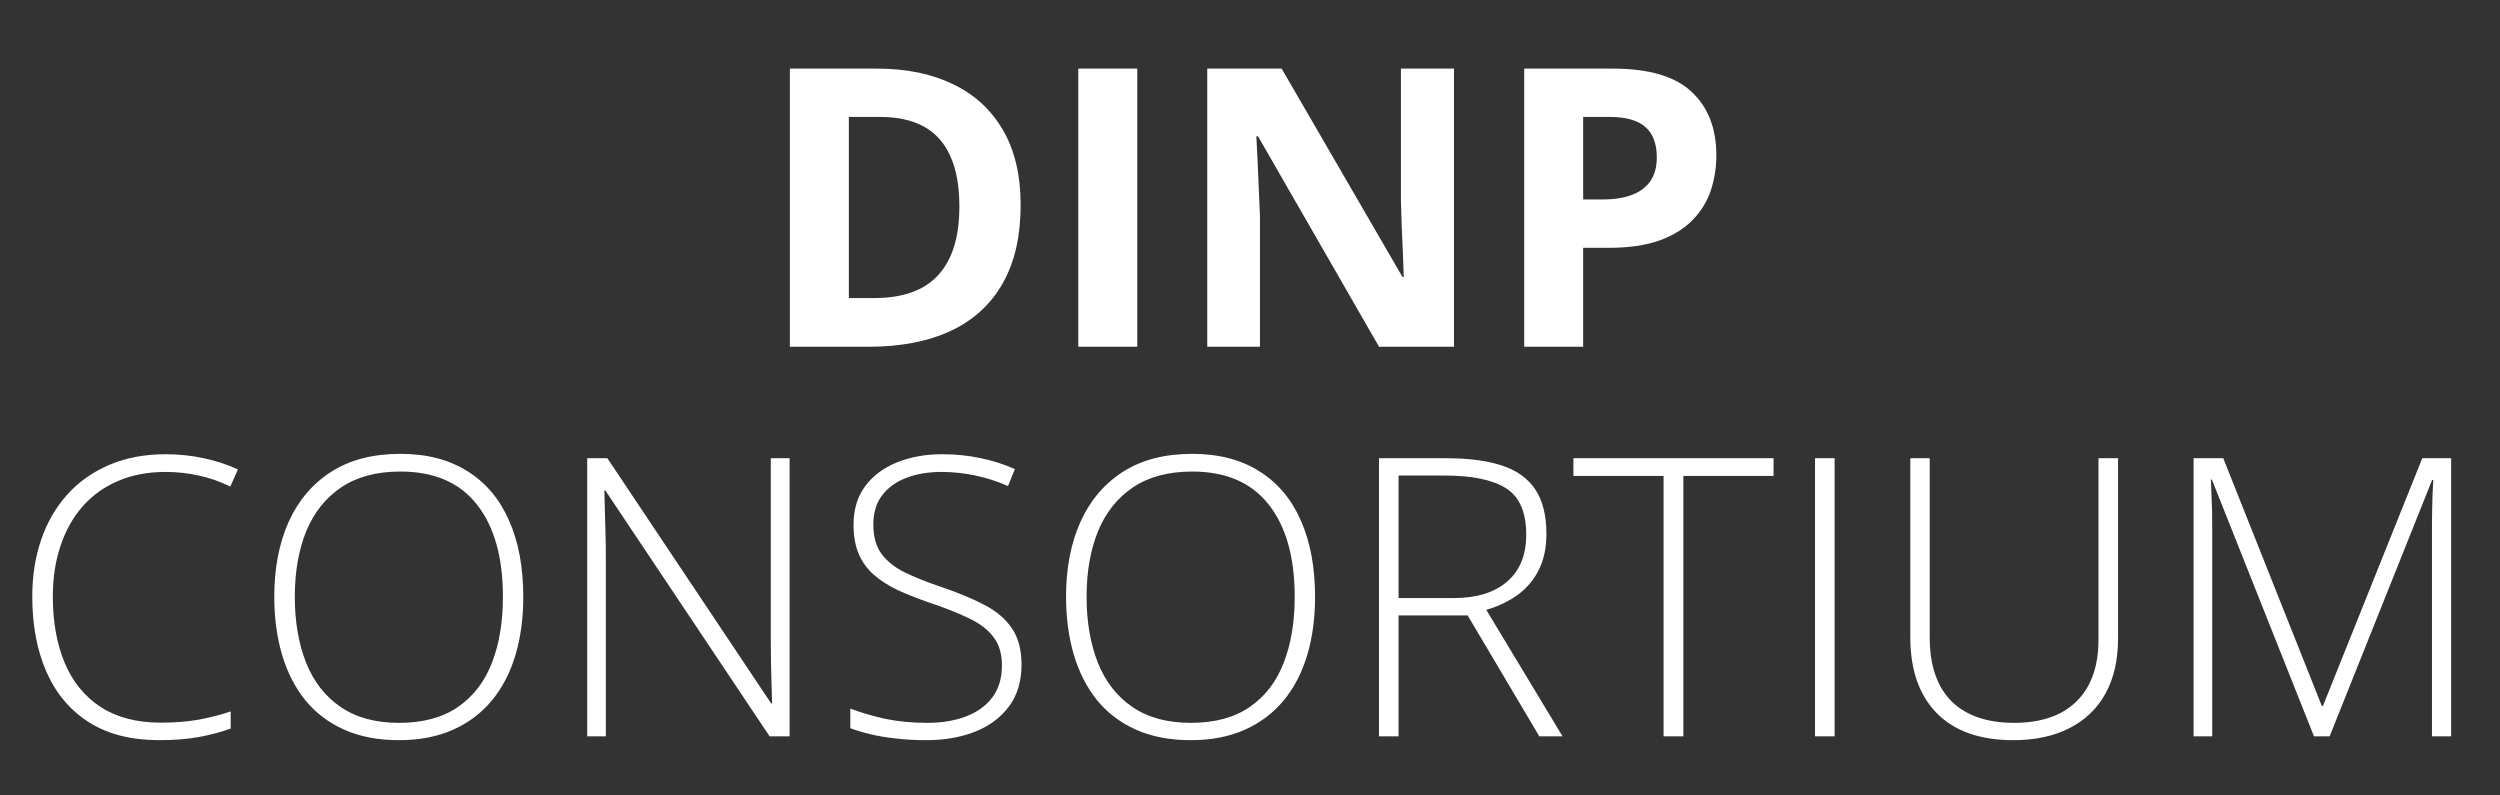
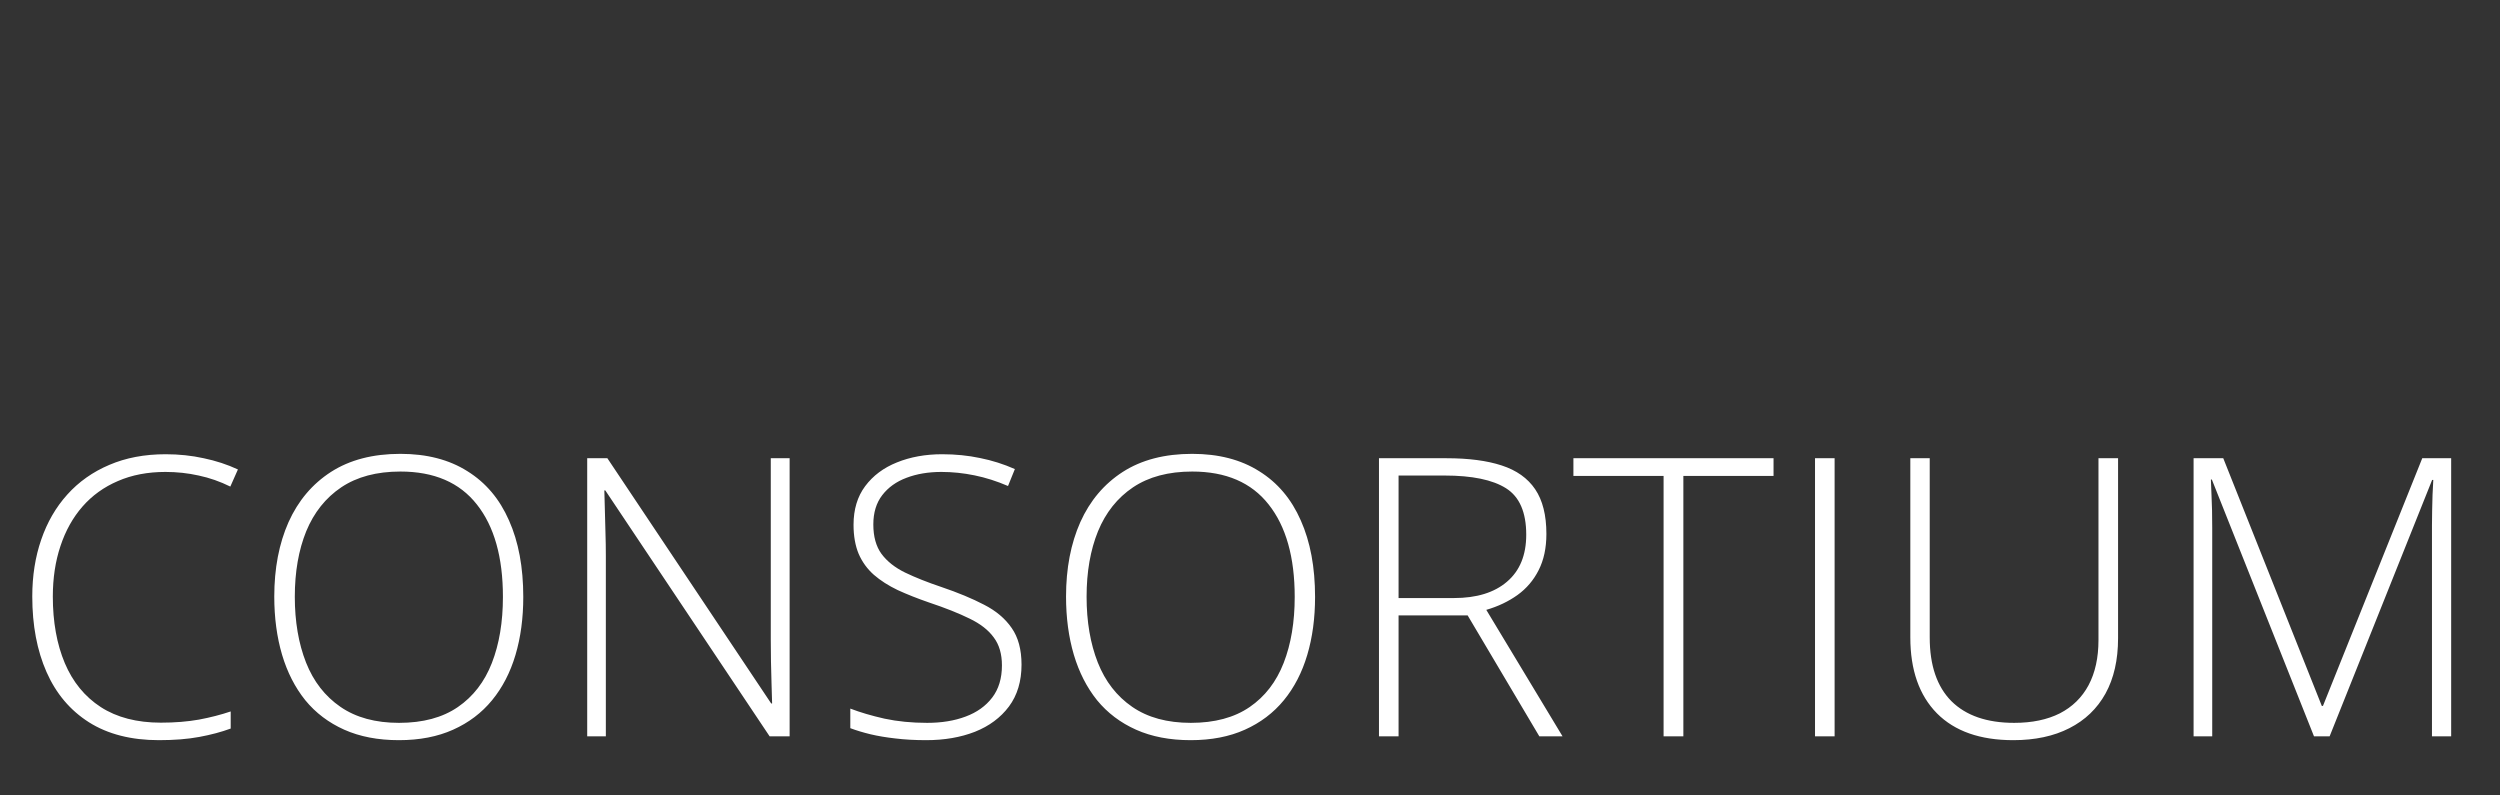
<svg xmlns="http://www.w3.org/2000/svg" width="154" height="49" viewBox="0 0 154 49" fill="none">
  <rect x="0" y="0" width="154" height="49" fill="#333333" stroke="none" />
-   <path d="M62.871 12.629C62.871 14.559 62.5 16.172 61.758 17.469C61.023 18.758 59.957 19.731 58.559 20.387C57.16 21.035 55.477 21.36 53.508 21.36H48.656V4.227H54.035C55.832 4.227 57.391 4.547 58.711 5.188C60.031 5.821 61.055 6.762 61.781 8.012C62.508 9.254 62.871 10.793 62.871 12.629ZM59.098 12.723C59.098 11.457 58.91 10.418 58.535 9.606C58.168 8.785 57.621 8.18 56.895 7.789C56.176 7.399 55.285 7.203 54.223 7.203H52.289V18.36H53.848C55.621 18.36 56.938 17.887 57.797 16.942C58.664 15.996 59.098 14.59 59.098 12.723ZM66.422 21.36V4.227H70.055V21.36H66.422ZM89.566 21.36H84.949L77.496 8.399H77.391C77.422 8.938 77.449 9.481 77.473 10.028C77.496 10.575 77.519 11.121 77.543 11.668C77.566 12.207 77.59 12.75 77.613 13.297V21.36H74.367V4.227H78.949L86.391 17.059H86.473C86.457 16.528 86.438 16 86.414 15.477C86.391 14.953 86.367 14.43 86.344 13.906C86.328 13.383 86.312 12.86 86.297 12.336V4.227H89.566V21.36ZM99.363 4.227C101.574 4.227 103.188 4.703 104.203 5.656C105.219 6.602 105.727 7.906 105.727 9.571C105.727 10.321 105.613 11.039 105.387 11.727C105.16 12.406 104.789 13.012 104.273 13.543C103.766 14.075 103.086 14.496 102.234 14.809C101.383 15.114 100.332 15.266 99.082 15.266H97.523V21.36H93.891V4.227H99.363ZM99.176 7.203H97.523V12.289H98.719C99.398 12.289 99.988 12.2 100.488 12.02C100.988 11.84 101.375 11.559 101.648 11.176C101.922 10.793 102.059 10.301 102.059 9.699C102.059 8.856 101.824 8.231 101.355 7.824C100.887 7.41 100.16 7.203 99.176 7.203Z" fill="white" />
  <path d="M10.191 29.071C9.098 29.071 8.121 29.258 7.262 29.633C6.402 30 5.676 30.524 5.082 31.203C4.488 31.883 4.035 32.696 3.723 33.641C3.41 34.578 3.254 35.614 3.254 36.746C3.254 38.309 3.5 39.676 3.992 40.848C4.484 42.012 5.223 42.914 6.207 43.555C7.199 44.196 8.434 44.516 9.91 44.516C10.77 44.516 11.551 44.453 12.254 44.328C12.957 44.196 13.609 44.028 14.211 43.825V44.879C13.641 45.09 12.996 45.262 12.277 45.395C11.566 45.528 10.738 45.594 9.793 45.594C8.082 45.594 6.645 45.227 5.48 44.492C4.324 43.758 3.453 42.727 2.867 41.399C2.281 40.071 1.988 38.52 1.988 36.746C1.988 35.473 2.172 34.305 2.539 33.242C2.906 32.172 3.441 31.246 4.145 30.465C4.855 29.676 5.719 29.067 6.734 28.637C7.75 28.2 8.906 27.981 10.203 27.981C11.023 27.981 11.805 28.063 12.547 28.227C13.297 28.383 14 28.613 14.656 28.918L14.188 29.973C13.555 29.66 12.906 29.434 12.242 29.293C11.578 29.145 10.895 29.071 10.191 29.071ZM32.234 36.77C32.234 38.075 32.074 39.266 31.754 40.344C31.434 41.422 30.953 42.352 30.312 43.133C29.672 43.914 28.871 44.52 27.91 44.95C26.957 45.379 25.844 45.594 24.57 45.594C23.289 45.594 22.168 45.379 21.207 44.95C20.246 44.52 19.445 43.914 18.805 43.133C18.172 42.344 17.695 41.41 17.375 40.332C17.055 39.246 16.895 38.051 16.895 36.746C16.895 35.012 17.188 33.485 17.773 32.164C18.367 30.844 19.238 29.813 20.387 29.071C21.543 28.328 22.969 27.957 24.664 27.957C26.289 27.957 27.664 28.313 28.789 29.024C29.922 29.727 30.777 30.738 31.355 32.059C31.941 33.371 32.234 34.942 32.234 36.77ZM18.16 36.758C18.16 38.289 18.391 39.641 18.852 40.813C19.312 41.977 20.02 42.887 20.973 43.543C21.926 44.2 23.129 44.528 24.582 44.528C26.051 44.528 27.258 44.203 28.203 43.555C29.148 42.907 29.848 42 30.301 40.836C30.754 39.672 30.98 38.317 30.98 36.77C30.98 34.325 30.445 32.426 29.375 31.075C28.312 29.723 26.742 29.047 24.664 29.047C23.203 29.047 21.988 29.371 21.02 30.02C20.059 30.668 19.34 31.571 18.863 32.727C18.395 33.883 18.16 35.227 18.16 36.758ZM48.641 45.36H47.41L37.285 30.207H37.227C37.242 30.629 37.254 31.059 37.262 31.496C37.277 31.926 37.289 32.371 37.297 32.832C37.312 33.285 37.32 33.754 37.32 34.239V45.36H36.172V28.227H37.414L47.504 43.332H47.562C47.555 42.989 47.543 42.59 47.527 42.137C47.52 41.684 47.508 41.219 47.492 40.742C47.484 40.266 47.48 39.817 47.48 39.395V28.227H48.641V45.36ZM62.926 40.942C62.926 41.965 62.668 42.825 62.152 43.52C61.637 44.207 60.938 44.727 60.055 45.078C59.172 45.422 58.172 45.594 57.055 45.594C56.359 45.594 55.727 45.559 55.156 45.489C54.594 45.426 54.082 45.34 53.621 45.231C53.168 45.121 52.754 44.996 52.379 44.856V43.649C52.988 43.883 53.691 44.09 54.488 44.27C55.293 44.442 56.168 44.528 57.113 44.528C58.004 44.528 58.793 44.399 59.48 44.141C60.176 43.883 60.723 43.492 61.121 42.969C61.52 42.446 61.719 41.785 61.719 40.989C61.719 40.285 61.551 39.711 61.215 39.266C60.887 38.813 60.391 38.426 59.727 38.106C59.062 37.778 58.227 37.446 57.219 37.11C56.516 36.867 55.875 36.614 55.297 36.348C54.727 36.075 54.238 35.762 53.832 35.41C53.426 35.051 53.113 34.621 52.895 34.121C52.684 33.614 52.578 33.016 52.578 32.328C52.578 31.383 52.816 30.59 53.293 29.95C53.777 29.301 54.43 28.813 55.25 28.485C56.078 28.149 57.008 27.981 58.039 27.981C58.859 27.981 59.637 28.059 60.371 28.215C61.113 28.363 61.828 28.59 62.516 28.895L62.094 29.938C61.406 29.641 60.719 29.422 60.031 29.282C59.344 29.141 58.664 29.071 57.992 29.071C57.188 29.071 56.469 29.192 55.836 29.434C55.211 29.668 54.715 30.024 54.348 30.5C53.98 30.977 53.797 31.578 53.797 32.305C53.797 33.055 53.965 33.66 54.301 34.121C54.645 34.582 55.129 34.965 55.754 35.27C56.387 35.575 57.133 35.871 57.992 36.16C59.008 36.504 59.883 36.867 60.617 37.25C61.352 37.625 61.918 38.102 62.316 38.68C62.723 39.258 62.926 40.012 62.926 40.942ZM81.008 36.77C81.008 38.075 80.848 39.266 80.527 40.344C80.207 41.422 79.727 42.352 79.086 43.133C78.445 43.914 77.644 44.52 76.684 44.95C75.731 45.379 74.617 45.594 73.344 45.594C72.062 45.594 70.941 45.379 69.981 44.95C69.019 44.52 68.219 43.914 67.578 43.133C66.945 42.344 66.469 41.41 66.148 40.332C65.828 39.246 65.668 38.051 65.668 36.746C65.668 35.012 65.961 33.485 66.547 32.164C67.141 30.844 68.012 29.813 69.16 29.071C70.316 28.328 71.742 27.957 73.438 27.957C75.062 27.957 76.438 28.313 77.562 29.024C78.695 29.727 79.551 30.738 80.129 32.059C80.715 33.371 81.008 34.942 81.008 36.77ZM66.934 36.758C66.934 38.289 67.164 39.641 67.625 40.813C68.086 41.977 68.793 42.887 69.746 43.543C70.699 44.2 71.902 44.528 73.356 44.528C74.824 44.528 76.031 44.203 76.977 43.555C77.922 42.907 78.621 42 79.074 40.836C79.527 39.672 79.754 38.317 79.754 36.77C79.754 34.325 79.219 32.426 78.148 31.075C77.086 29.723 75.516 29.047 73.438 29.047C71.977 29.047 70.762 29.371 69.793 30.02C68.832 30.668 68.113 31.571 67.637 32.727C67.168 33.883 66.934 35.227 66.934 36.758ZM89.106 28.227C90.465 28.227 91.598 28.375 92.504 28.672C93.418 28.969 94.106 29.457 94.566 30.137C95.027 30.817 95.258 31.735 95.258 32.891C95.258 33.758 95.098 34.504 94.777 35.129C94.465 35.746 94.031 36.254 93.477 36.653C92.922 37.051 92.281 37.356 91.555 37.567L96.254 45.36H94.824L90.406 37.907H86.152V45.36H84.945V28.227H89.106ZM88.988 29.293H86.152V36.84H89.562C90.961 36.84 92.051 36.504 92.832 35.832C93.621 35.16 94.016 34.196 94.016 32.938C94.016 31.555 93.602 30.602 92.773 30.078C91.945 29.555 90.684 29.293 88.988 29.293ZM103.695 45.36H102.477V29.317H96.922V28.227H109.25V29.317H103.695V45.36ZM111.805 45.36V28.227H113.012V45.36H111.805ZM130.473 28.227V39.313C130.473 40.649 130.215 41.785 129.699 42.723C129.184 43.653 128.441 44.364 127.473 44.856C126.512 45.348 125.359 45.594 124.016 45.594C121.977 45.594 120.41 45.043 119.316 43.942C118.223 42.832 117.676 41.274 117.676 39.266V28.227H118.871V39.266C118.871 40.985 119.316 42.293 120.207 43.192C121.105 44.082 122.395 44.528 124.074 44.528C125.176 44.528 126.113 44.332 126.887 43.942C127.66 43.543 128.25 42.965 128.656 42.207C129.062 41.442 129.266 40.516 129.266 39.43V28.227H130.473ZM142.543 45.36L136.25 29.539H136.191C136.207 29.828 136.219 30.133 136.227 30.453C136.242 30.766 136.254 31.094 136.262 31.438C136.27 31.782 136.273 32.141 136.273 32.516V45.36H135.125V28.227H136.953L143.023 43.485H143.094L149.211 28.227H150.992V45.36H149.809V32.375C149.809 32.071 149.812 31.758 149.82 31.438C149.828 31.117 149.836 30.801 149.844 30.488C149.859 30.168 149.875 29.86 149.891 29.563H149.82L143.504 45.36H142.543Z" fill="white" />
</svg>